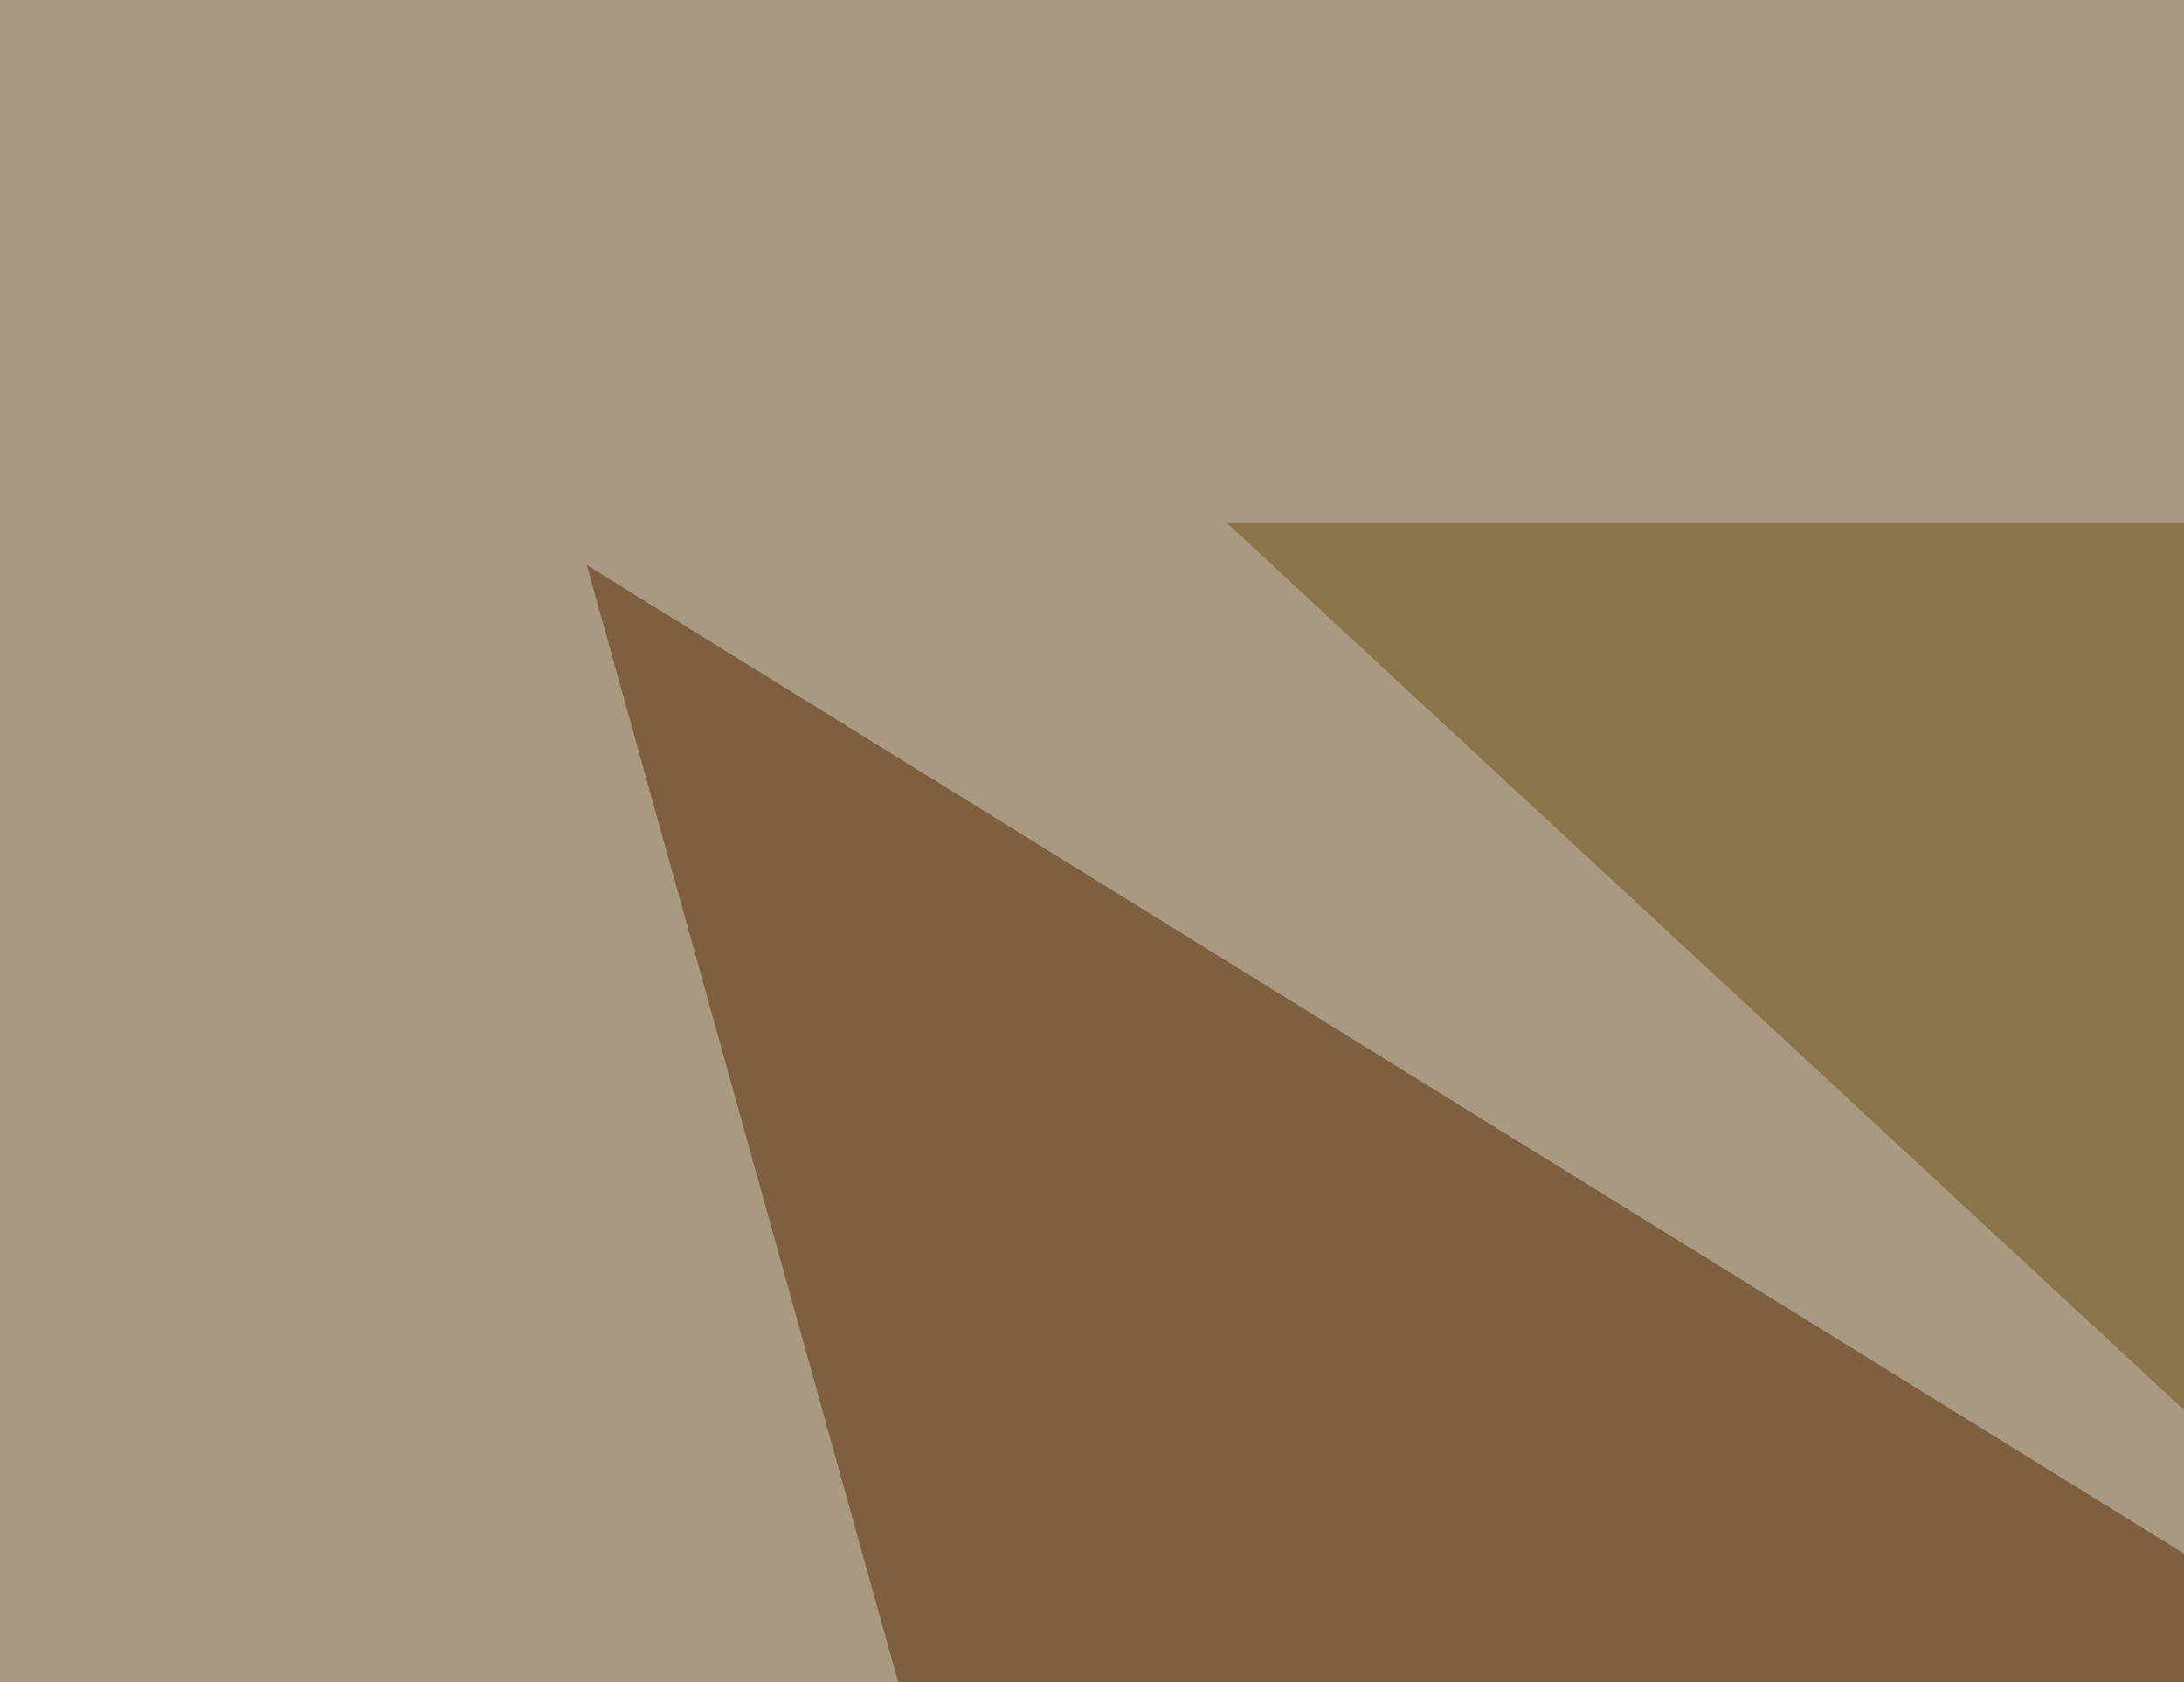
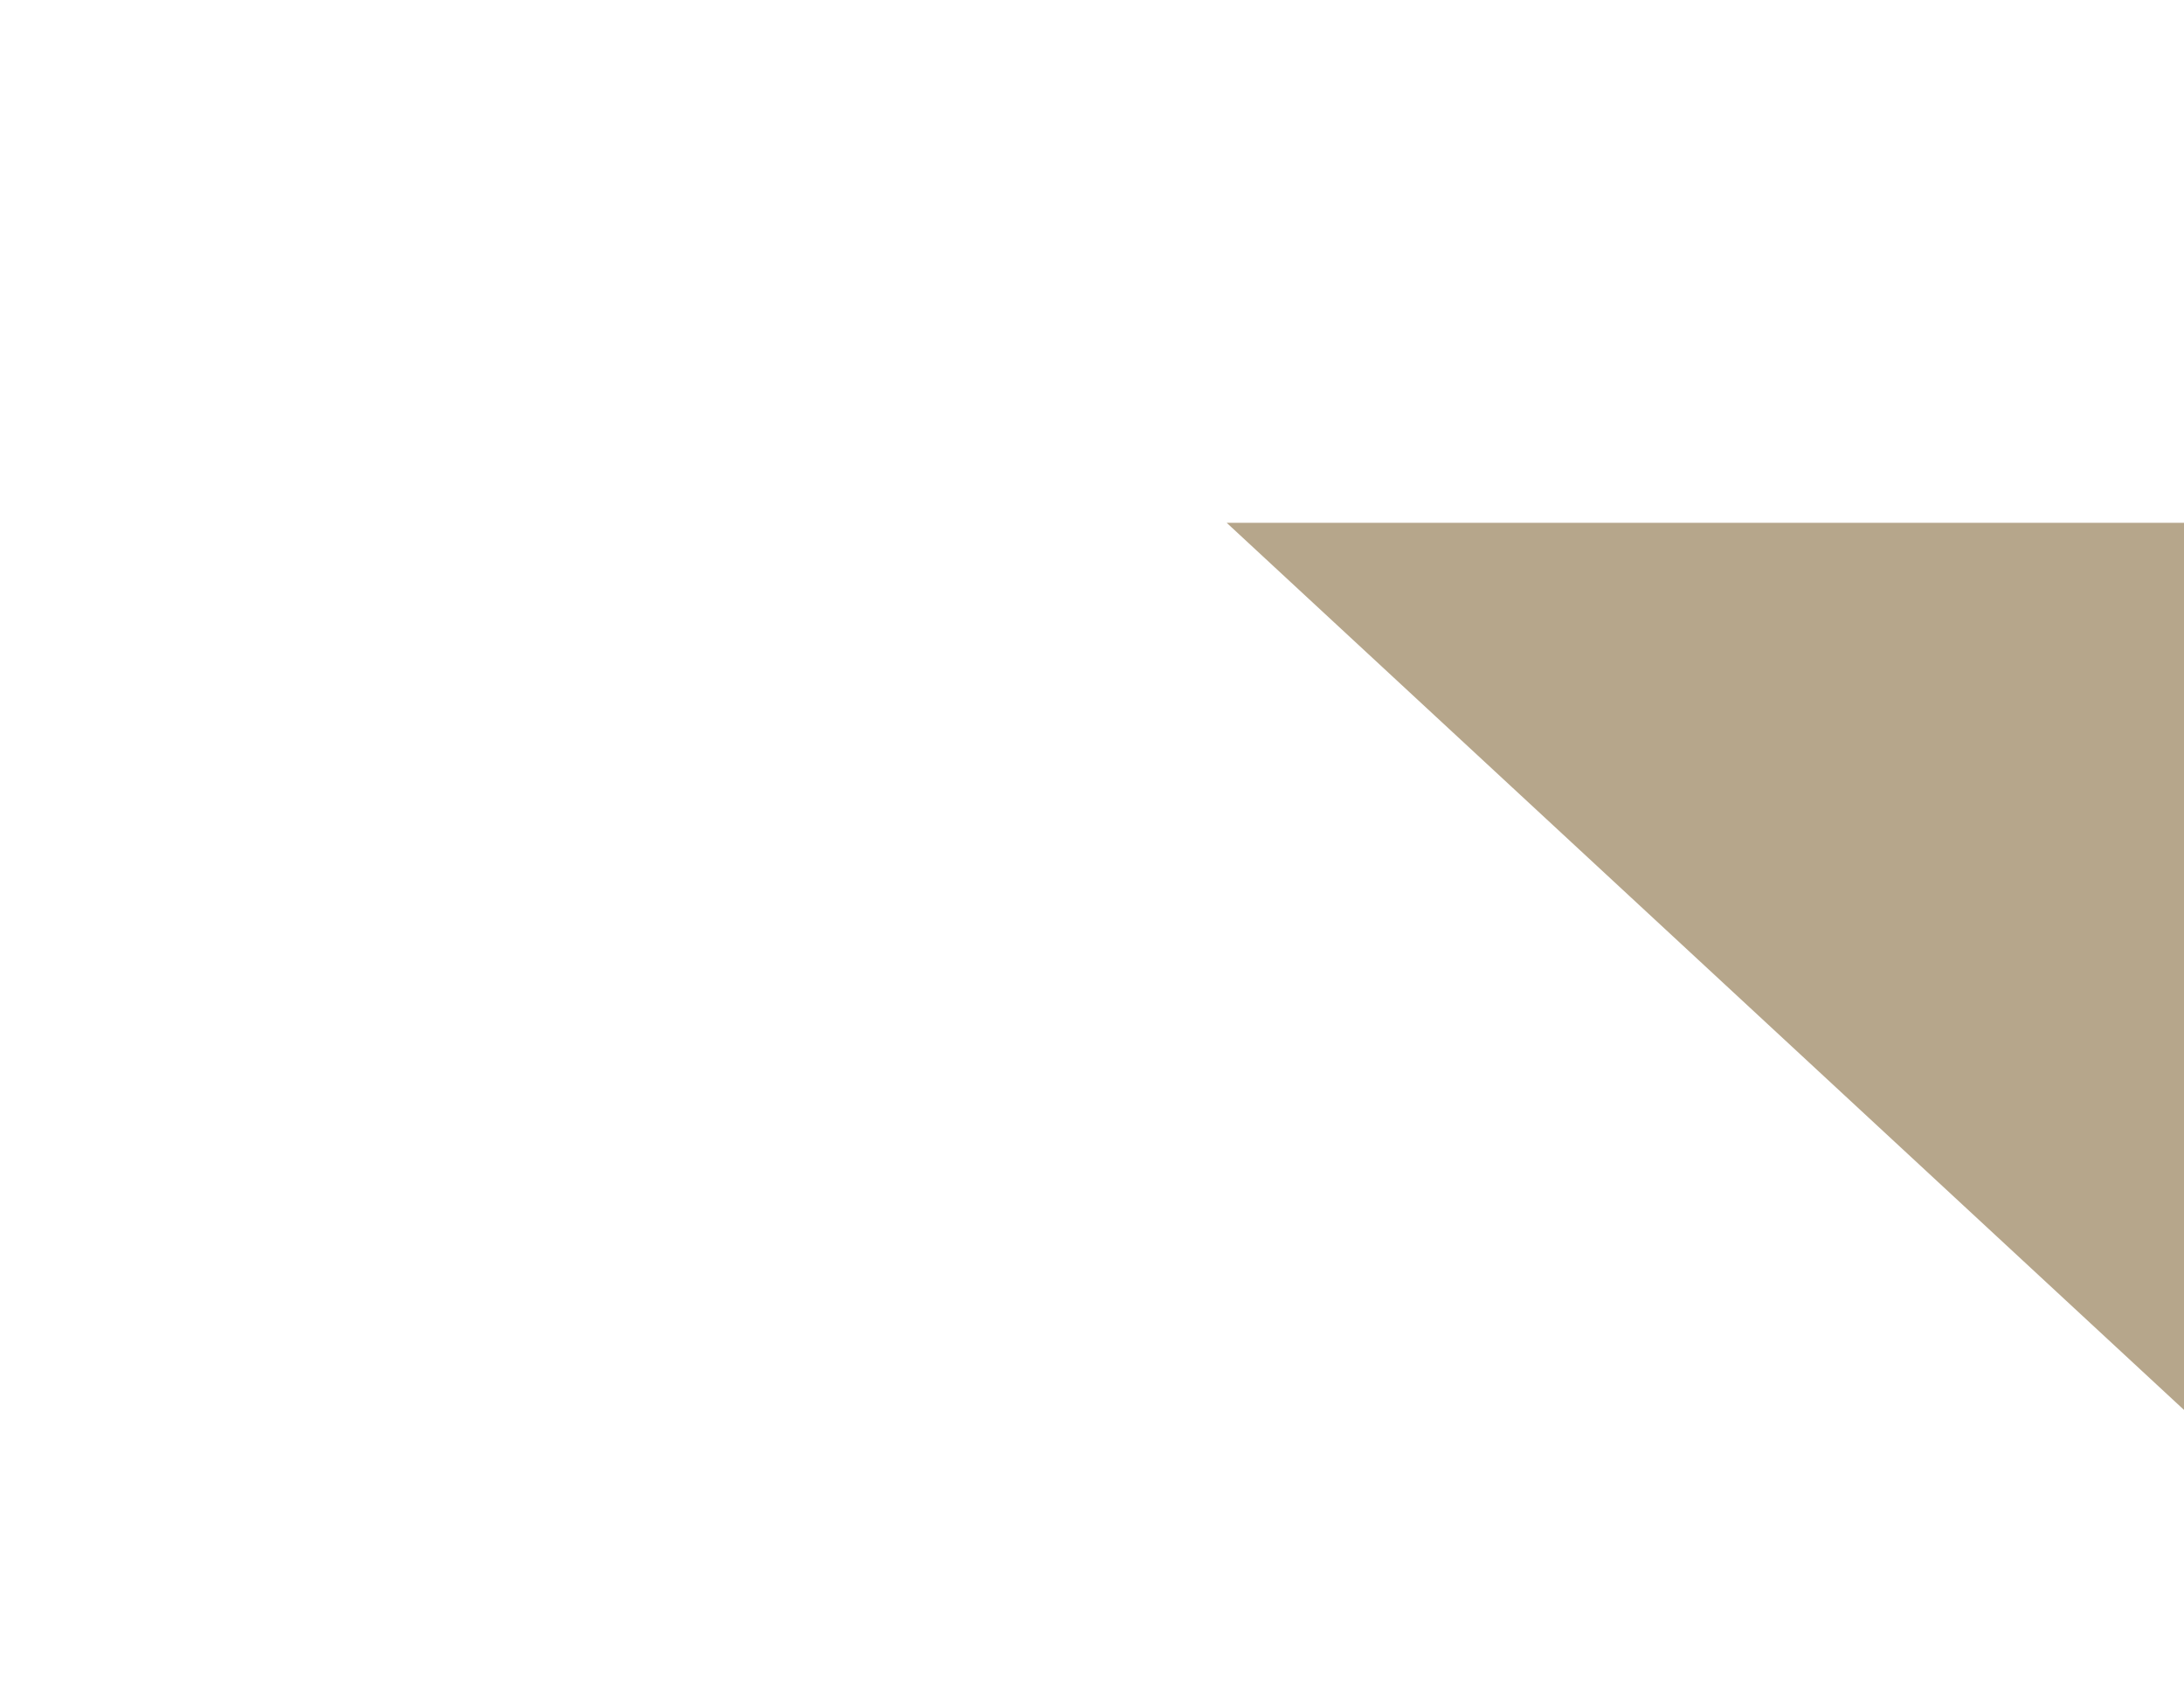
<svg xmlns="http://www.w3.org/2000/svg" width="300" height="231">
  <filter id="a">
    <feGaussianBlur stdDeviation="55" />
  </filter>
-   <rect width="100%" height="100%" fill="#a89980" />
  <g filter="url(#a)">
    <g fill-opacity=".5">
-       <path fill="#552600" d="M200.7 508.3l471.7-64.5L80.6 77.6z" />
-       <path fill="#fff" d="M728-45.4L795.4 558 561 622.6z" />
      <path fill="#6f4e19" d="M646 514.2l8.8-442.4H168.5z" />
-       <path fill="#f5fcff" d="M376.5 464.4L-36.6 602l832-47z" />
    </g>
  </g>
</svg>